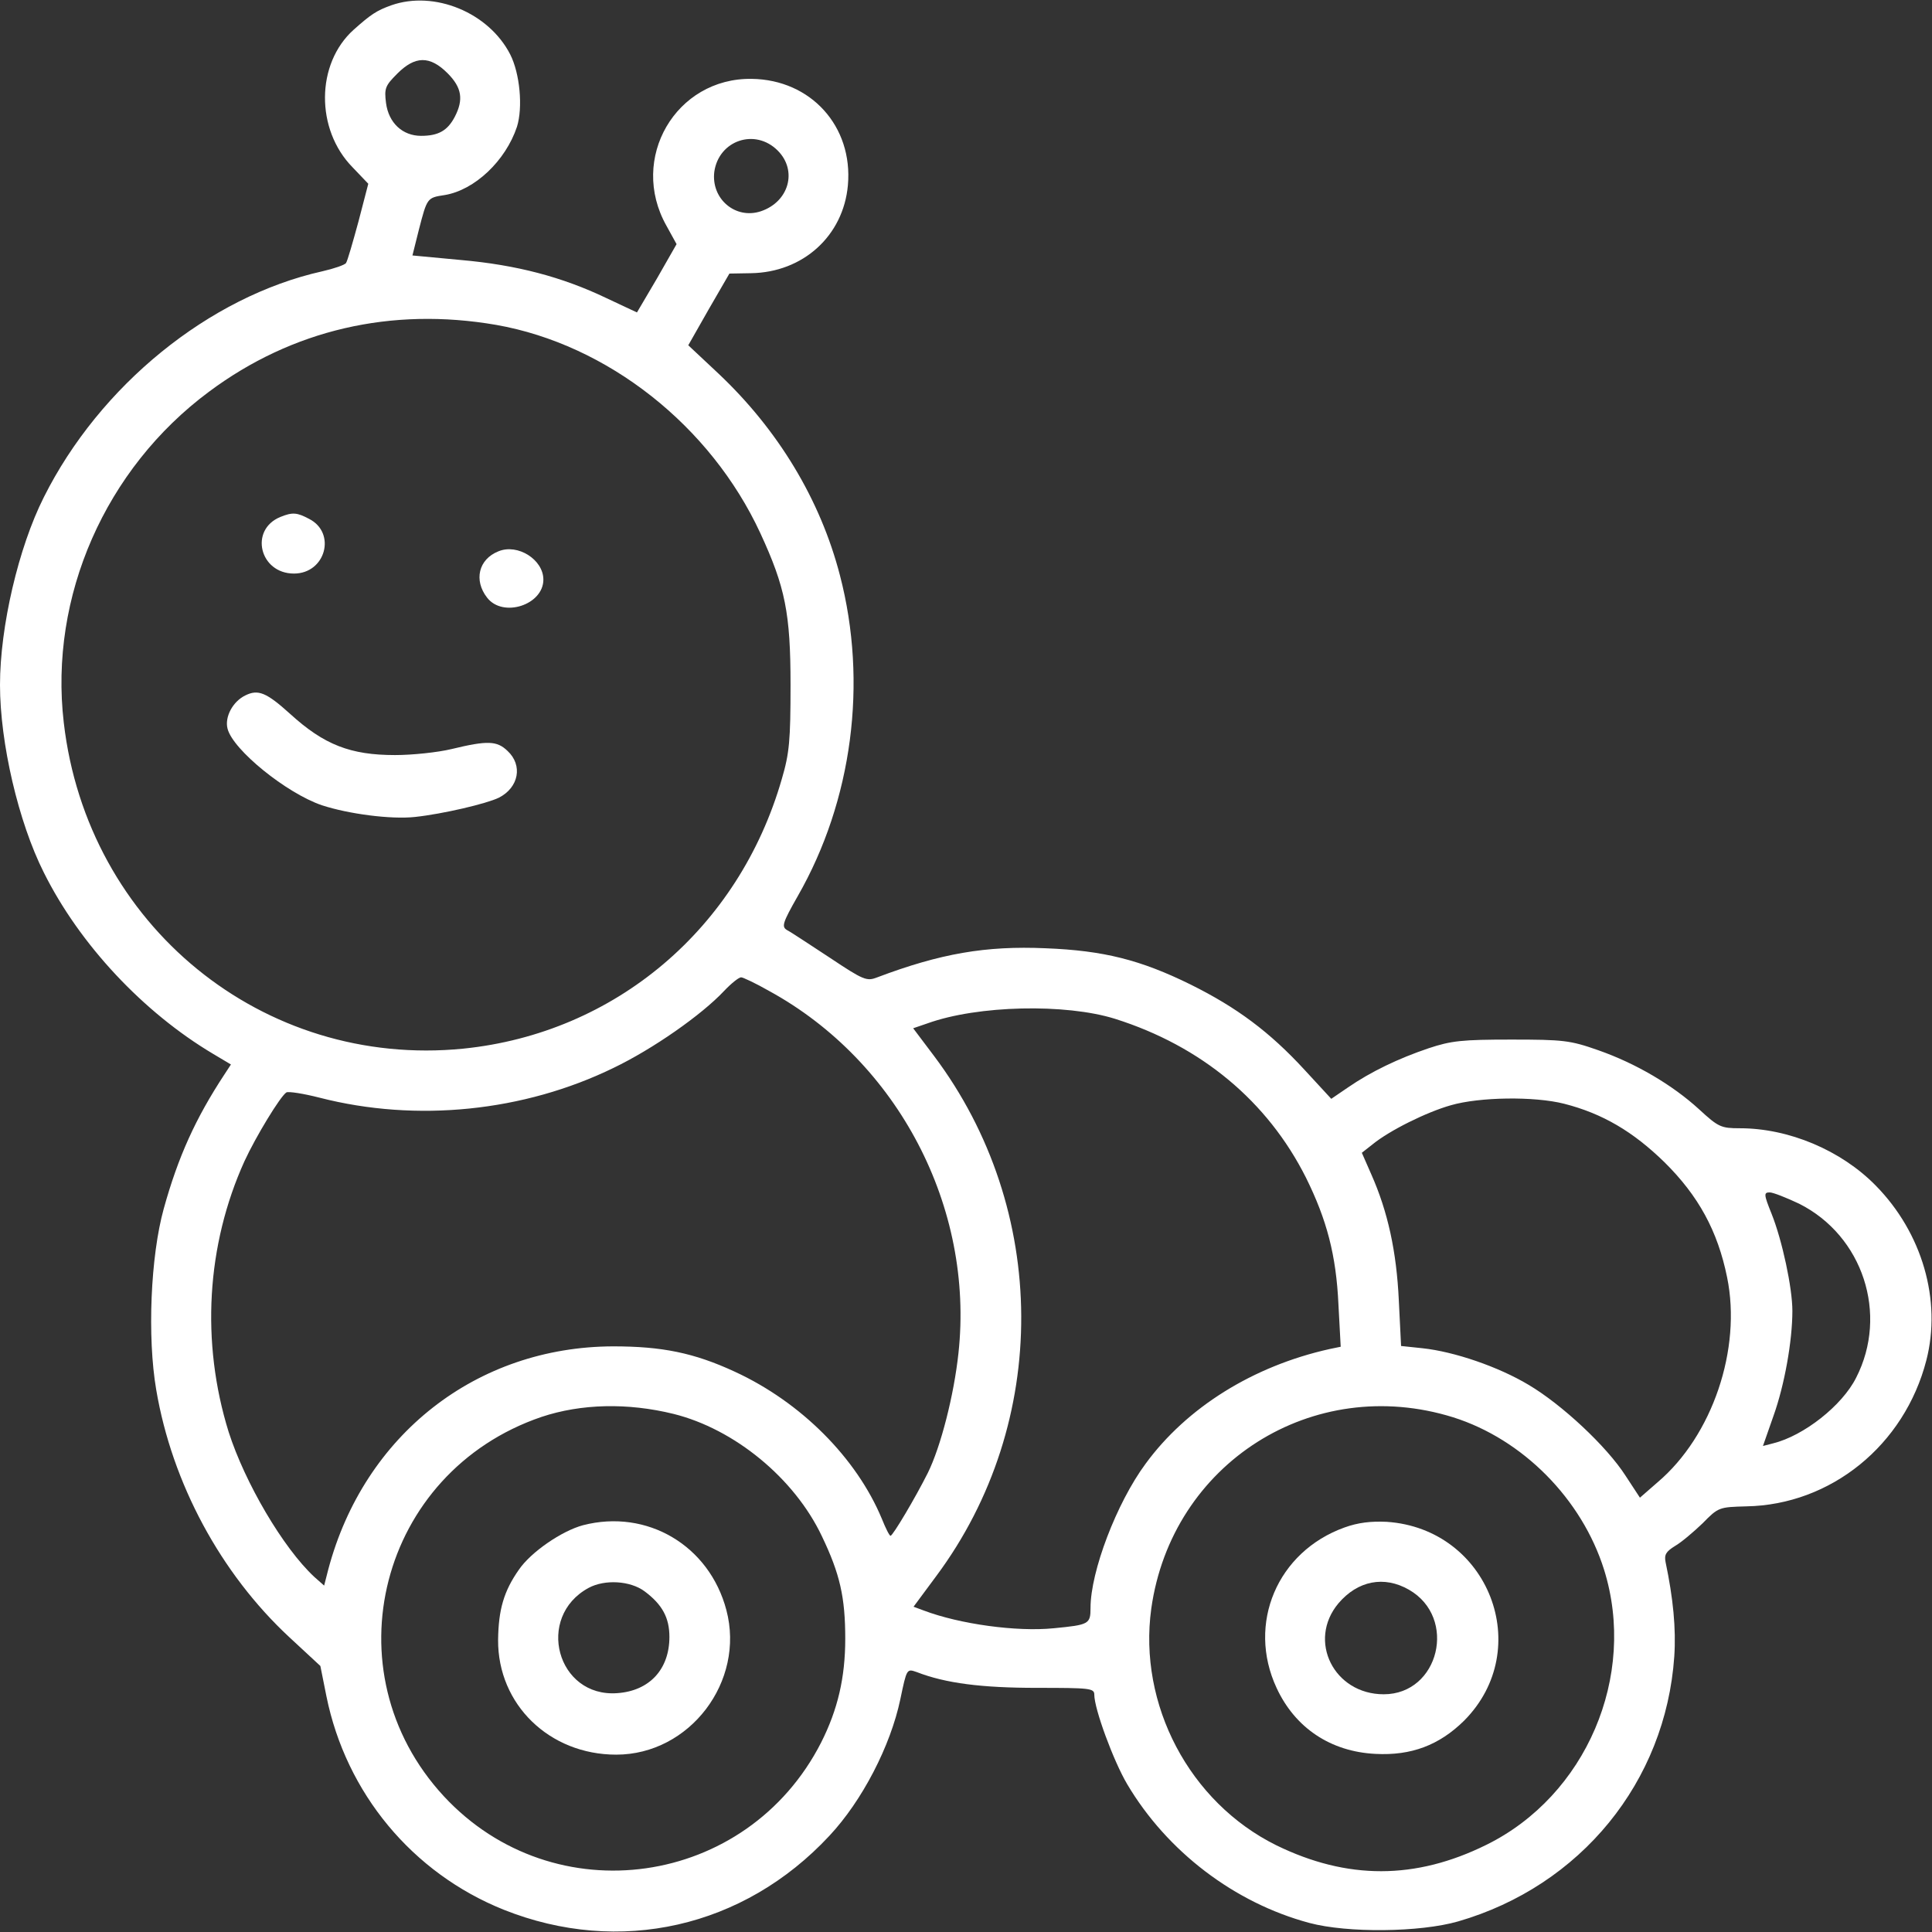
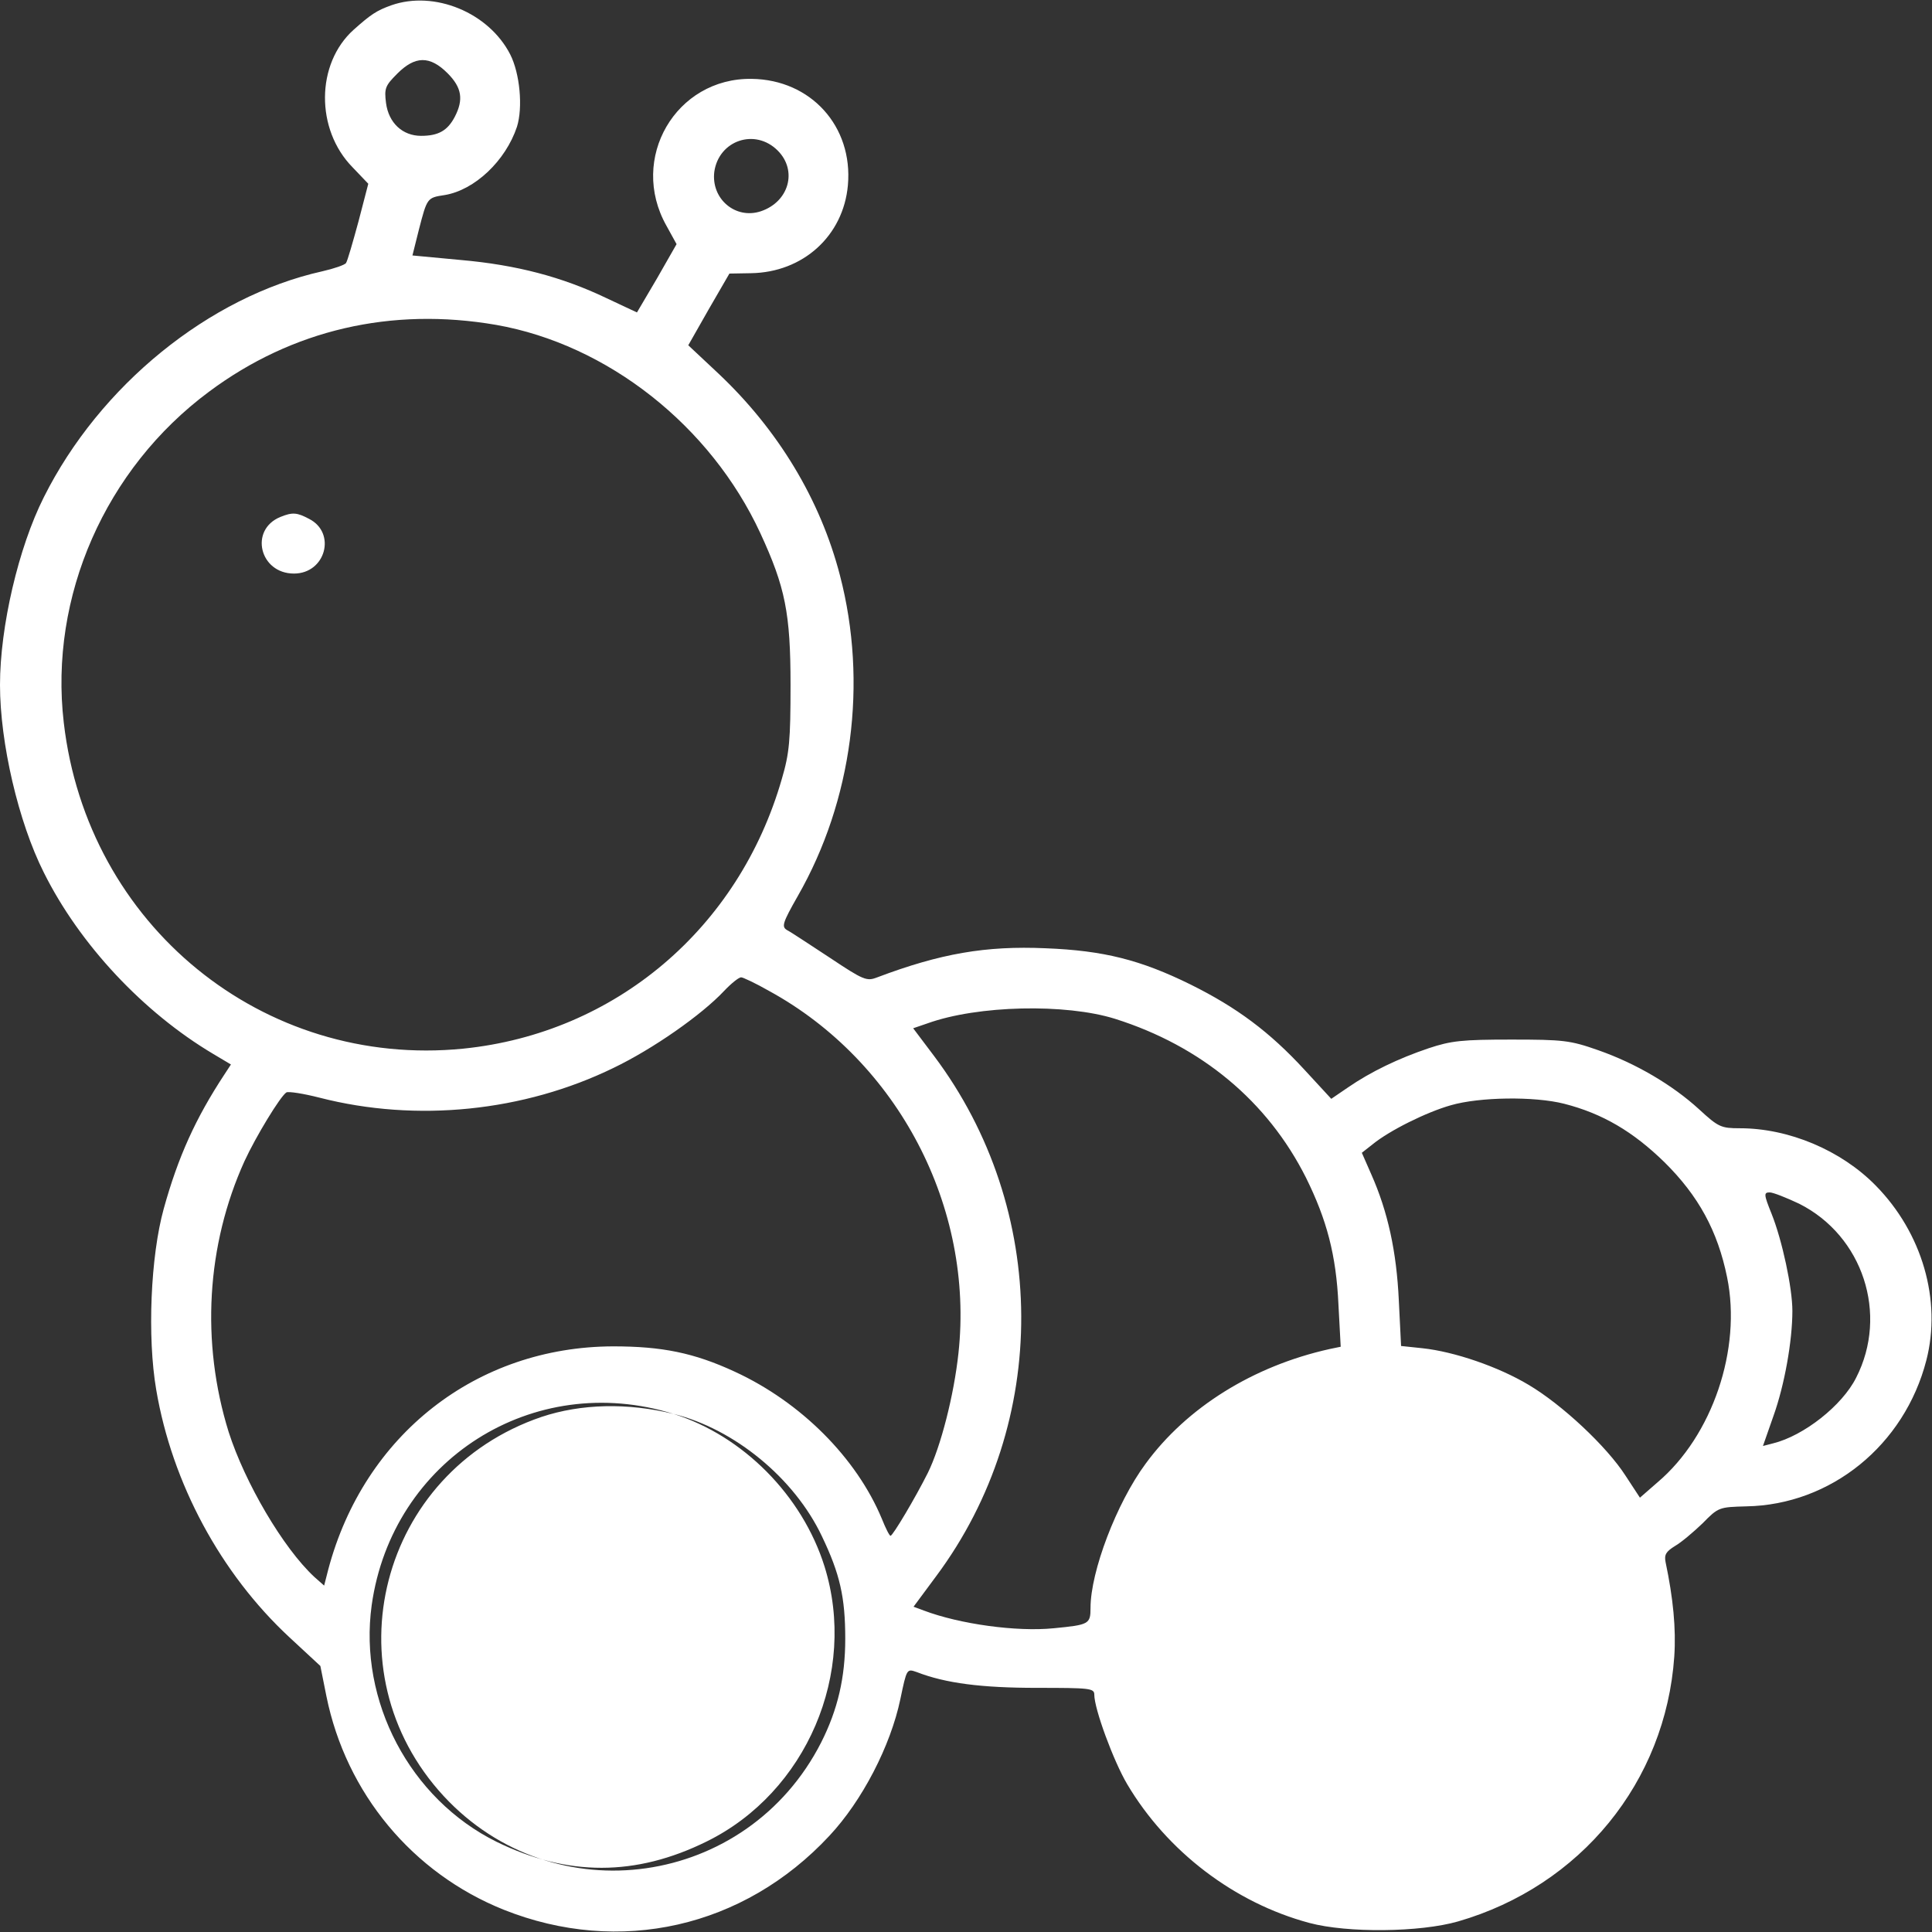
<svg xmlns="http://www.w3.org/2000/svg" version="1.0" width="30" height="30" viewBox="0 0 512 512" preserveAspectRatio="xMidYMid meet">
  <rect x="0" y="0" width="512" height="512" fill="#333333" stroke="none" />
  <g transform="translate(0,512) scale(0.1,-0.1)" fill="#fff" stroke="none">
-     <path d="M1037 5106 c-39 -14 -54 -24 -100 -65 -100 -90 -101 -264 -3 -364 l42 -44 -26 -100 c-15 -55 -29 -104 -33 -110 -3 -5 -32 -15 -63 -22 -300 -67 -590 -303 -738 -599 -67 -133 -116 -343 -116 -497 0 -154 49 -364 116 -497 95 -191 264 -371 449 -481 l47 -28 -17 -26 c-77 -117 -123 -219 -161 -356 -35 -126 -44 -340 -20 -480 42 -248 171 -487 353 -656 l82 -76 16 -80 c52 -257 228 -469 470 -566 306 -122 636 -48 863 196 87 93 162 238 188 362 17 81 17 81 43 72 77 -30 173 -42 319 -42 140 0 152 -1 152 -18 0 -38 51 -176 87 -237 106 -179 285 -315 483 -368 101 -27 293 -25 394 4 325 94 550 370 573 702 5 74 -3 155 -23 250 -4 20 1 28 25 43 16 9 49 37 73 60 42 43 44 43 116 45 224 4 419 162 477 387 41 159 -11 338 -134 463 -92 94 -231 152 -360 152 -50 0 -57 3 -108 50 -71 65 -168 122 -268 157 -74 26 -92 28 -230 28 -130 0 -159 -3 -219 -23 -80 -27 -153 -62 -214 -104 l-44 -30 -71 77 c-92 100 -179 165 -302 226 -132 65 -230 90 -384 96 -159 7 -279 -14 -446 -77 -28 -11 -36 -8 -126 52 -52 34 -103 68 -113 73 -15 9 -13 18 28 90 145 253 186 566 112 850 -52 201 -164 386 -322 535 l-80 75 54 95 55 95 57 1 c138 2 245 99 257 233 14 156 -98 280 -255 282 -201 3 -326 -211 -226 -389 l27 -49 -52 -91 -53 -90 -81 38 c-117 56 -238 88 -386 101 l-128 12 17 68 c22 85 22 85 68 92 80 13 162 91 192 181 16 51 8 141 -18 192 -57 111 -201 170 -315 130z m149 -180 c38 -38 43 -70 19 -116 -19 -36 -43 -50 -89 -50 -49 0 -86 34 -93 87 -5 39 -2 46 30 78 47 47 86 48 133 1z m875 -205 c53 -53 30 -136 -45 -161 -67 -22 -132 33 -123 105 12 83 108 116 168 56z m-746 -462 c295 -52 568 -267 700 -552 66 -143 80 -212 80 -402 0 -147 -3 -181 -23 -249 -114 -397 -442 -674 -844 -715 -531 -53 -997 327 -1059 864 -39 334 110 673 385 877 220 164 483 225 761 177z m723 -1765 c342 -187 544 -574 502 -960 -12 -112 -47 -248 -81 -317 -33 -66 -93 -167 -99 -167 -3 0 -13 20 -23 45 -67 161 -214 309 -390 390 -108 50 -193 67 -322 67 -362 -1 -660 -234 -755 -591 l-11 -43 -26 23 c-83 77 -184 250 -227 384 -74 238 -59 495 42 718 30 65 95 172 111 182 6 3 45 -3 88 -14 257 -66 541 -37 779 79 104 50 233 140 293 204 19 20 39 36 45 36 5 0 39 -16 74 -36z m917 -74 c228 -72 404 -218 506 -421 55 -111 80 -205 86 -336 l6 -112 -29 -6 c-203 -45 -379 -155 -488 -304 -77 -104 -146 -286 -146 -382 0 -43 -4 -45 -97 -54 -99 -10 -250 11 -345 47 l-27 10 60 81 c303 407 300 972 -6 1379 l-55 73 38 13 c133 48 366 53 497 12z m1190 -225 c102 -26 183 -74 266 -155 90 -89 141 -182 166 -305 39 -190 -39 -420 -184 -543 l-47 -41 -38 58 c-50 78 -169 189 -257 241 -80 48 -197 88 -281 97 l-57 6 -6 121 c-6 129 -29 235 -73 334 l-25 57 28 22 c45 37 144 86 208 104 76 22 221 24 300 4z m623 -265 c169 -85 237 -293 151 -461 -37 -74 -139 -154 -220 -174 l-27 -7 28 80 c29 81 50 198 50 278 0 61 -27 187 -55 257 -21 52 -21 57 -5 57 9 0 44 -14 78 -30z m-2983 -557 c161 -40 320 -170 393 -324 48 -100 62 -162 62 -272 0 -103 -20 -188 -64 -275 -196 -384 -708 -457 -1000 -142 -306 331 -170 859 259 1005 105 35 228 38 350 8z m2066 -9 c184 -58 341 -216 400 -404 88 -282 -48 -599 -312 -729 -188 -93 -369 -93 -557 -1 -230 114 -366 373 -331 627 54 385 428 623 800 507z" />
+     <path d="M1037 5106 c-39 -14 -54 -24 -100 -65 -100 -90 -101 -264 -3 -364 l42 -44 -26 -100 c-15 -55 -29 -104 -33 -110 -3 -5 -32 -15 -63 -22 -300 -67 -590 -303 -738 -599 -67 -133 -116 -343 -116 -497 0 -154 49 -364 116 -497 95 -191 264 -371 449 -481 l47 -28 -17 -26 c-77 -117 -123 -219 -161 -356 -35 -126 -44 -340 -20 -480 42 -248 171 -487 353 -656 l82 -76 16 -80 c52 -257 228 -469 470 -566 306 -122 636 -48 863 196 87 93 162 238 188 362 17 81 17 81 43 72 77 -30 173 -42 319 -42 140 0 152 -1 152 -18 0 -38 51 -176 87 -237 106 -179 285 -315 483 -368 101 -27 293 -25 394 4 325 94 550 370 573 702 5 74 -3 155 -23 250 -4 20 1 28 25 43 16 9 49 37 73 60 42 43 44 43 116 45 224 4 419 162 477 387 41 159 -11 338 -134 463 -92 94 -231 152 -360 152 -50 0 -57 3 -108 50 -71 65 -168 122 -268 157 -74 26 -92 28 -230 28 -130 0 -159 -3 -219 -23 -80 -27 -153 -62 -214 -104 l-44 -30 -71 77 c-92 100 -179 165 -302 226 -132 65 -230 90 -384 96 -159 7 -279 -14 -446 -77 -28 -11 -36 -8 -126 52 -52 34 -103 68 -113 73 -15 9 -13 18 28 90 145 253 186 566 112 850 -52 201 -164 386 -322 535 l-80 75 54 95 55 95 57 1 c138 2 245 99 257 233 14 156 -98 280 -255 282 -201 3 -326 -211 -226 -389 l27 -49 -52 -91 -53 -90 -81 38 c-117 56 -238 88 -386 101 l-128 12 17 68 c22 85 22 85 68 92 80 13 162 91 192 181 16 51 8 141 -18 192 -57 111 -201 170 -315 130z m149 -180 c38 -38 43 -70 19 -116 -19 -36 -43 -50 -89 -50 -49 0 -86 34 -93 87 -5 39 -2 46 30 78 47 47 86 48 133 1z m875 -205 c53 -53 30 -136 -45 -161 -67 -22 -132 33 -123 105 12 83 108 116 168 56z m-746 -462 c295 -52 568 -267 700 -552 66 -143 80 -212 80 -402 0 -147 -3 -181 -23 -249 -114 -397 -442 -674 -844 -715 -531 -53 -997 327 -1059 864 -39 334 110 673 385 877 220 164 483 225 761 177z m723 -1765 c342 -187 544 -574 502 -960 -12 -112 -47 -248 -81 -317 -33 -66 -93 -167 -99 -167 -3 0 -13 20 -23 45 -67 161 -214 309 -390 390 -108 50 -193 67 -322 67 -362 -1 -660 -234 -755 -591 l-11 -43 -26 23 c-83 77 -184 250 -227 384 -74 238 -59 495 42 718 30 65 95 172 111 182 6 3 45 -3 88 -14 257 -66 541 -37 779 79 104 50 233 140 293 204 19 20 39 36 45 36 5 0 39 -16 74 -36z m917 -74 c228 -72 404 -218 506 -421 55 -111 80 -205 86 -336 l6 -112 -29 -6 c-203 -45 -379 -155 -488 -304 -77 -104 -146 -286 -146 -382 0 -43 -4 -45 -97 -54 -99 -10 -250 11 -345 47 l-27 10 60 81 c303 407 300 972 -6 1379 l-55 73 38 13 c133 48 366 53 497 12z m1190 -225 c102 -26 183 -74 266 -155 90 -89 141 -182 166 -305 39 -190 -39 -420 -184 -543 l-47 -41 -38 58 c-50 78 -169 189 -257 241 -80 48 -197 88 -281 97 l-57 6 -6 121 c-6 129 -29 235 -73 334 l-25 57 28 22 c45 37 144 86 208 104 76 22 221 24 300 4z m623 -265 c169 -85 237 -293 151 -461 -37 -74 -139 -154 -220 -174 l-27 -7 28 80 c29 81 50 198 50 278 0 61 -27 187 -55 257 -21 52 -21 57 -5 57 9 0 44 -14 78 -30z m-2983 -557 c161 -40 320 -170 393 -324 48 -100 62 -162 62 -272 0 -103 -20 -188 -64 -275 -196 -384 -708 -457 -1000 -142 -306 331 -170 859 259 1005 105 35 228 38 350 8z c184 -58 341 -216 400 -404 88 -282 -48 -599 -312 -729 -188 -93 -369 -93 -557 -1 -230 114 -366 373 -331 627 54 385 428 623 800 507z" />
    <path d="M743 3750 c-83 -34 -55 -150 36 -150 84 0 113 108 40 145 -32 17 -44 18 -76 5z" />
-     <path d="M1321 3659 c-53 -21 -66 -77 -30 -123 42 -54 149 -19 149 48 0 53 -68 96 -119 75z" />
-     <path d="M650 3277 c-33 -16 -55 -57 -47 -88 14 -56 156 -171 250 -203 70 -23 183 -38 247 -31 74 8 189 35 222 51 53 27 64 86 23 124 -28 27 -53 28 -148 5 -37 -9 -105 -16 -150 -16 -118 0 -188 27 -278 109 -63 57 -85 66 -119 49z" />
-     <path d="M1545 1078 c-56 -15 -138 -71 -170 -118 -40 -57 -54 -106 -55 -186 -1 -171 136 -304 313 -304 195 0 342 194 292 383 -45 171 -210 269 -380 225z m163 -175 c47 -35 66 -70 66 -121 0 -86 -53 -143 -138 -149 -160 -12 -218 202 -76 279 43 23 110 19 148 -9z" />
-     <path d="M3563 1072 c-178 -64 -259 -255 -180 -425 49 -106 143 -169 262 -175 95 -5 169 23 235 88 189 190 65 509 -205 527 -42 2 -76 -2 -112 -15z m171 -165 c129 -74 80 -277 -67 -277 -132 0 -203 142 -120 241 51 60 121 74 187 36z" />
  </g>
</svg>